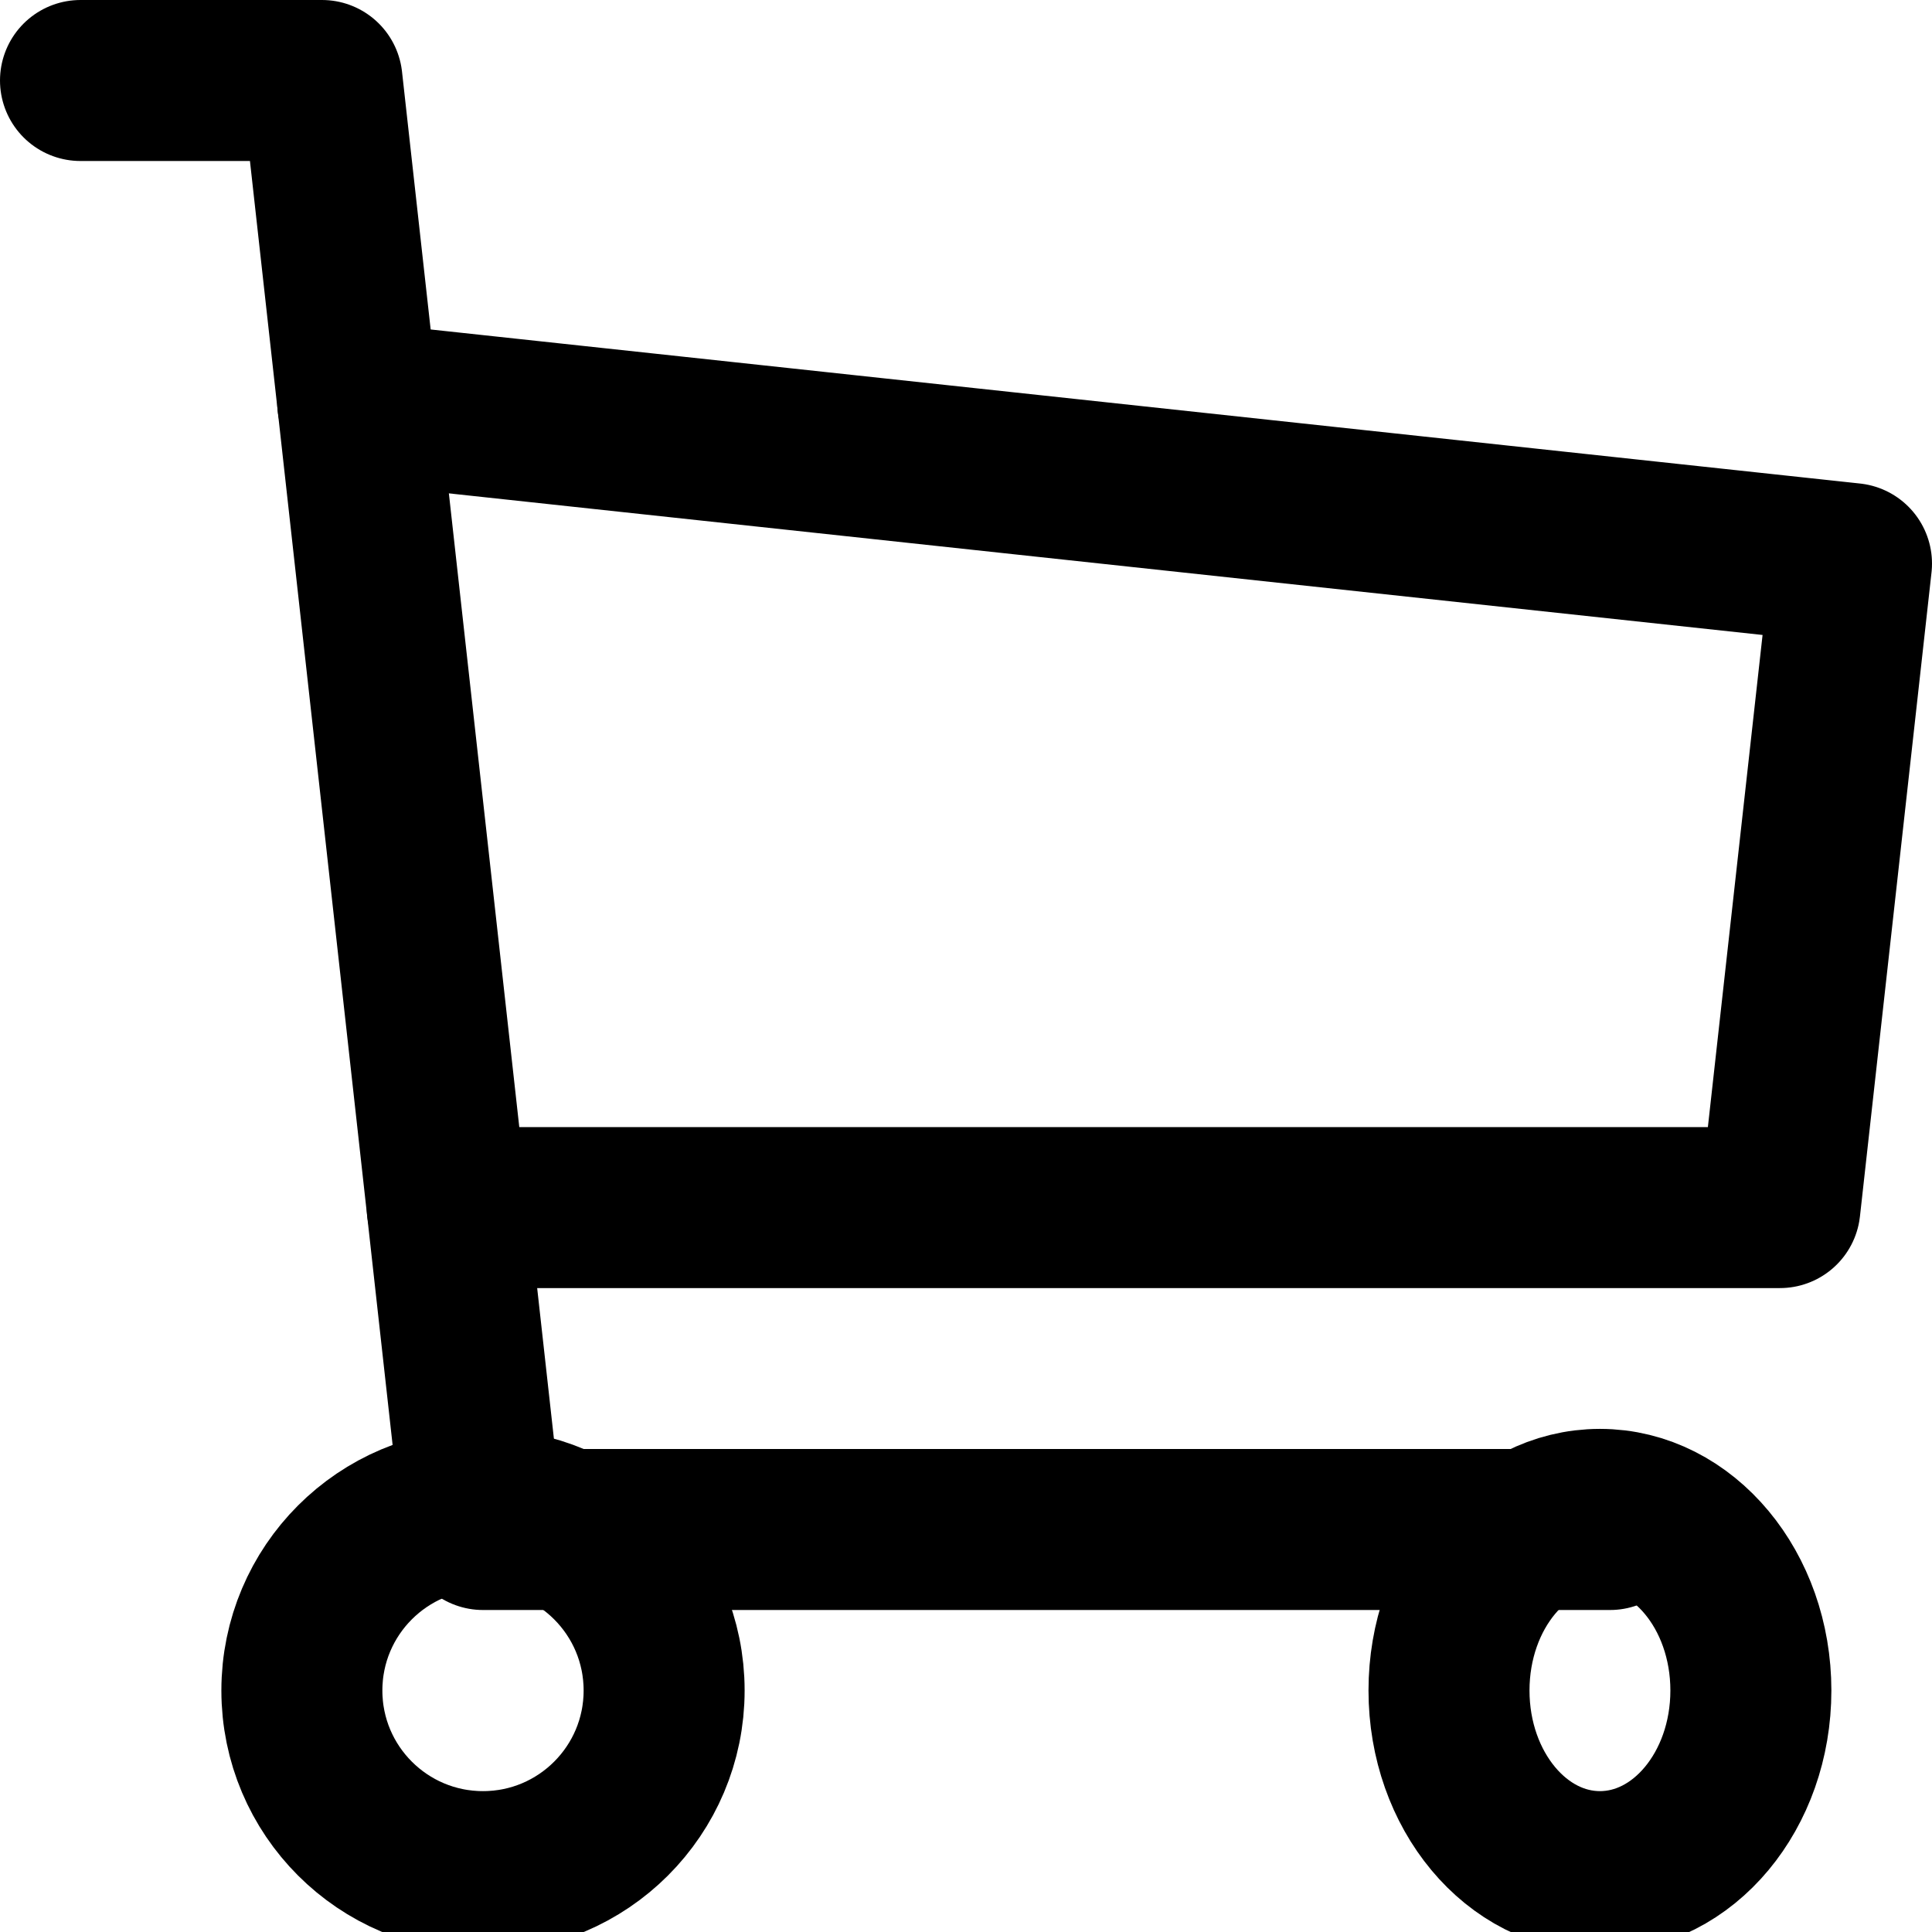
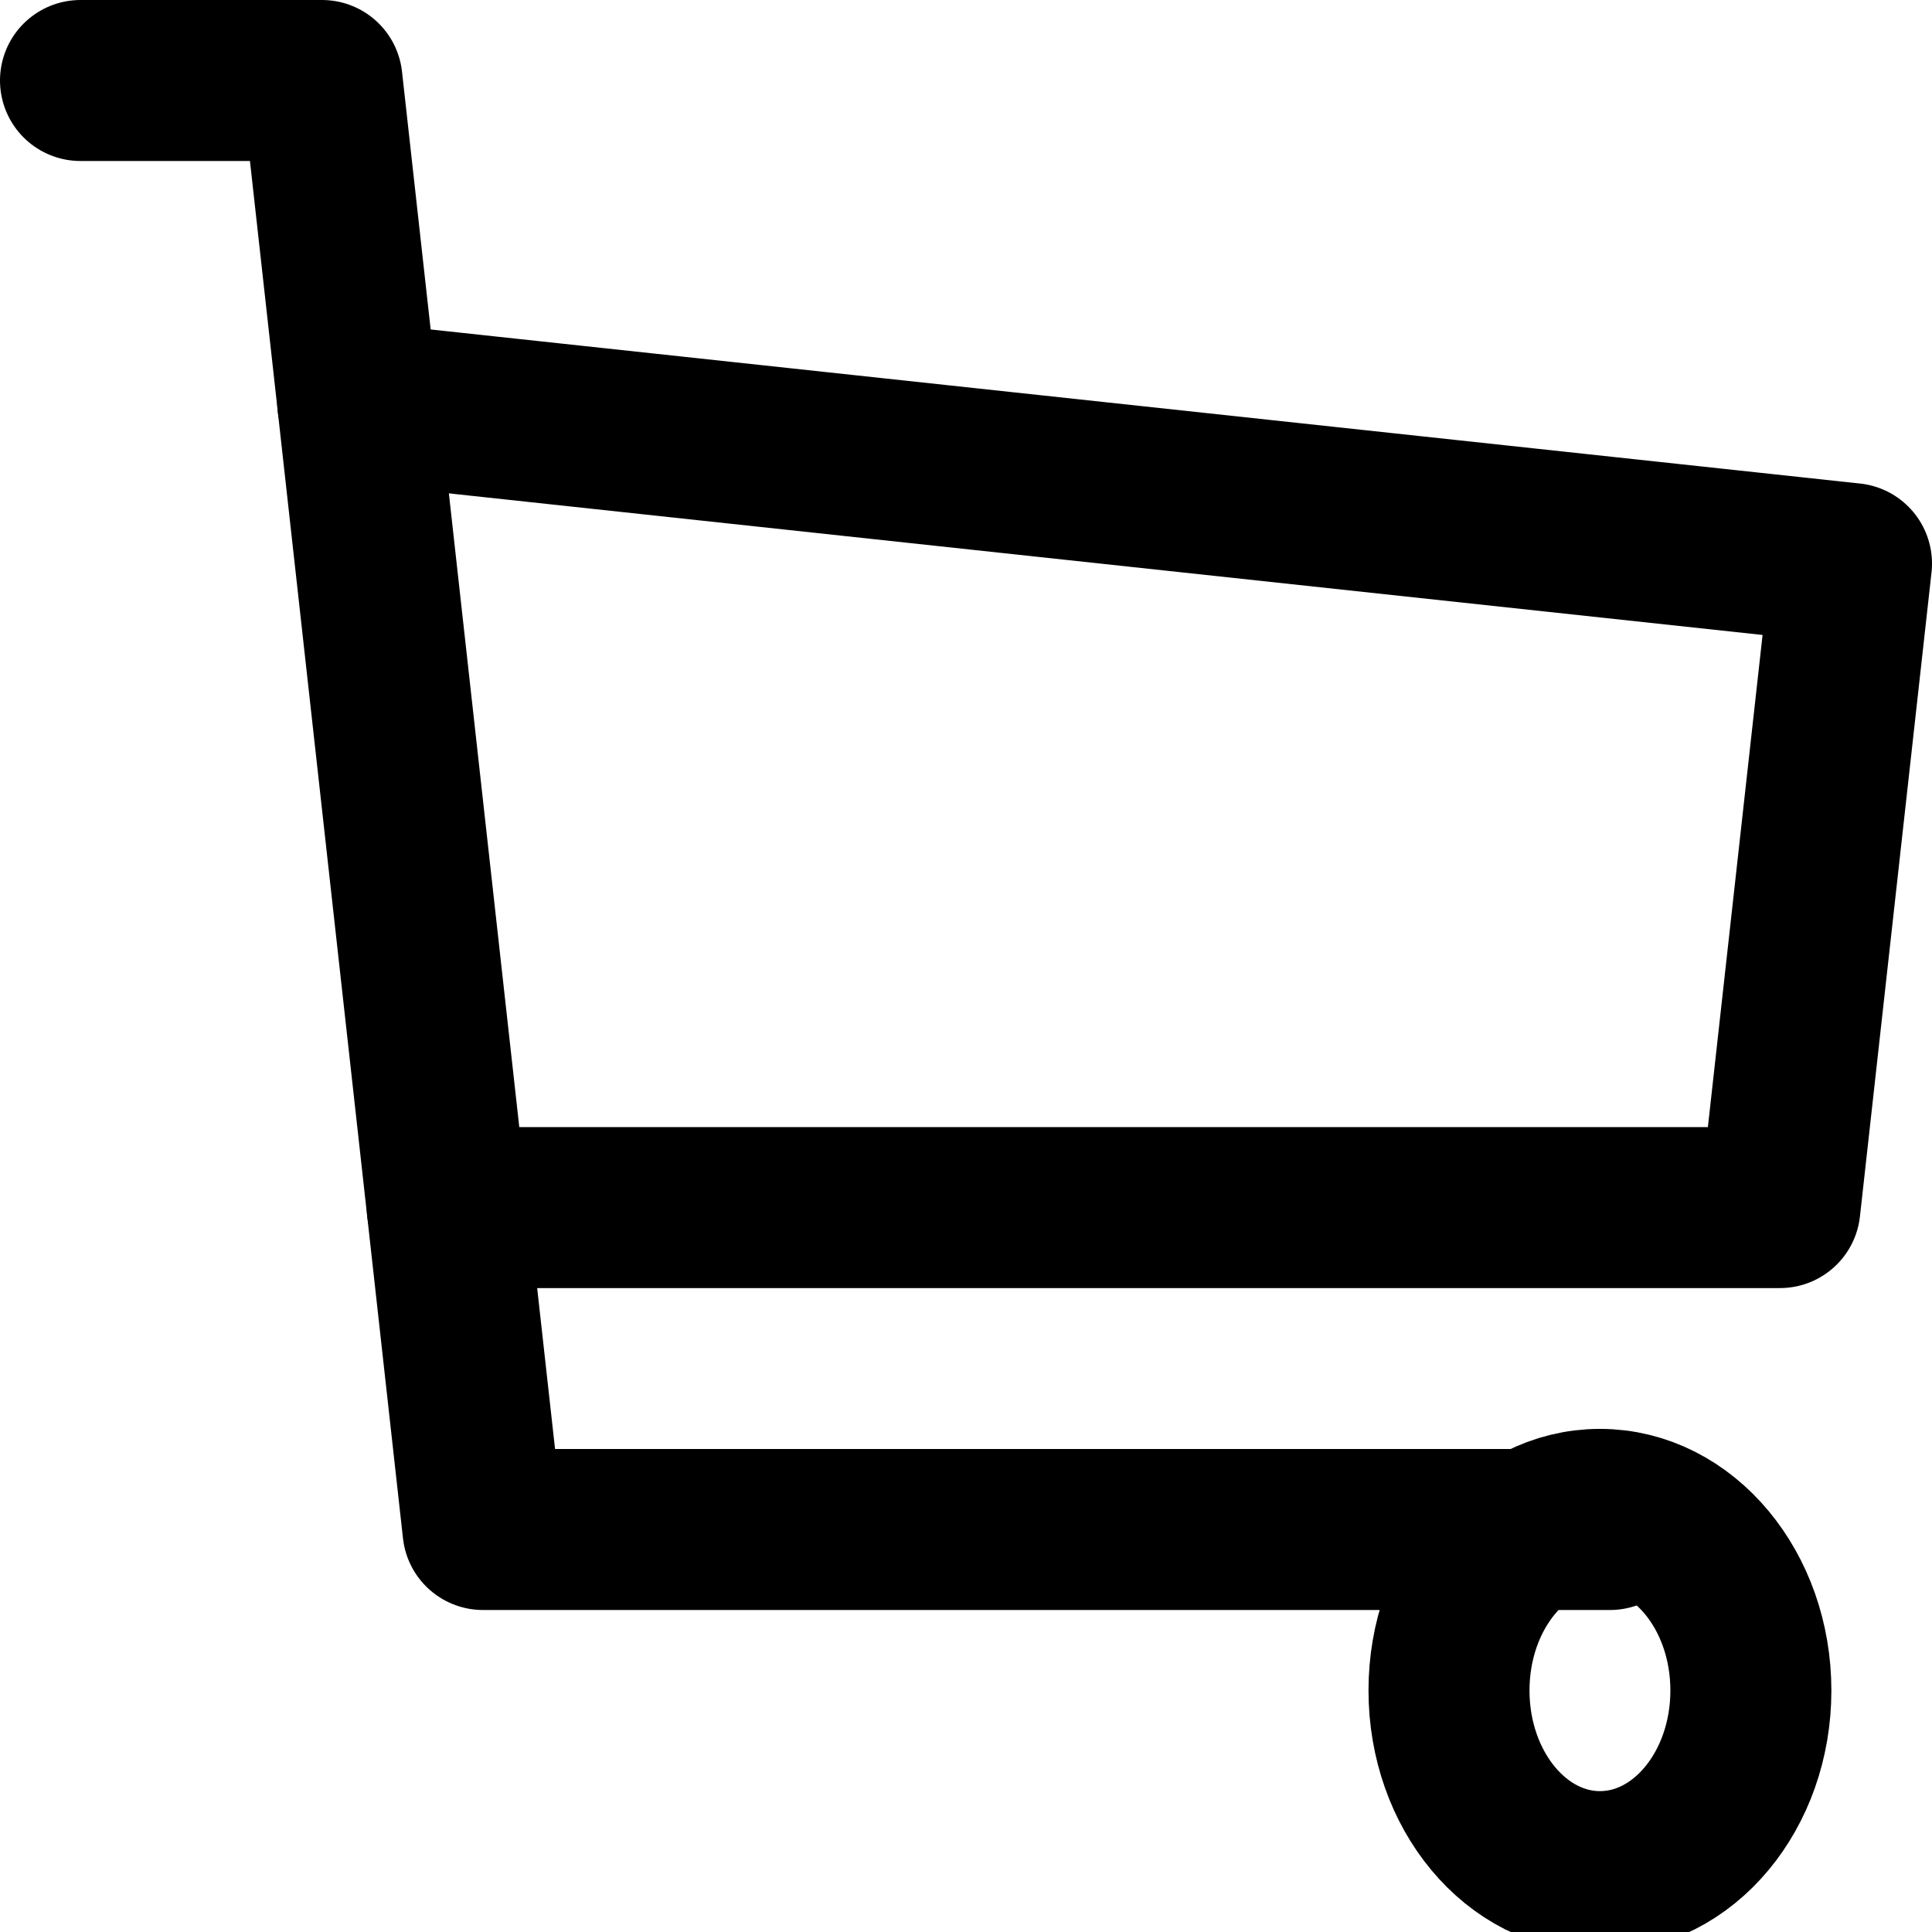
<svg xmlns="http://www.w3.org/2000/svg" id="Grupo_2970" data-name="Grupo 2970" width="24" height="24" viewBox="0 0 24 24">
  <defs>
    <clipPath id="clip-path">
      <rect id="Rectángulo_18" data-name="Rectángulo 18" width="24" height="24" fill="none" stroke="#000" stroke-width="2" />
    </clipPath>
  </defs>
  <g id="Grupo_23" data-name="Grupo 23" clip-path="url(#clip-path)">
-     <circle id="Elipse_1" data-name="Elipse 1" cx="2.25" cy="2.25" r="2.25" transform="translate(3.75 18.75)" fill="none" stroke="#000" stroke-linecap="round" stroke-linejoin="round" stroke-width="2" />
    <ellipse id="Elipse_2" data-name="Elipse 2" cx="1.875" cy="2.25" rx="1.875" ry="2.25" transform="translate(18 18.75)" fill="none" stroke="#000" stroke-linecap="round" stroke-linejoin="round" stroke-width="2" />
    <path id="Trazado_9" data-name="Trazado 9" d="M28,27H14S12,9,12,9H9" transform="translate(-8 -8)" fill="none" stroke="#000" stroke-linecap="round" stroke-linejoin="round" stroke-width="2" />
    <path id="Trazado_10" data-name="Trazado 10" d="M39.994,45,58.55,47l-.889,8H41.106" transform="translate(-35.55 -39.999)" fill="none" stroke="#000" stroke-linecap="round" stroke-linejoin="round" stroke-width="2" />
  </g>
</svg>